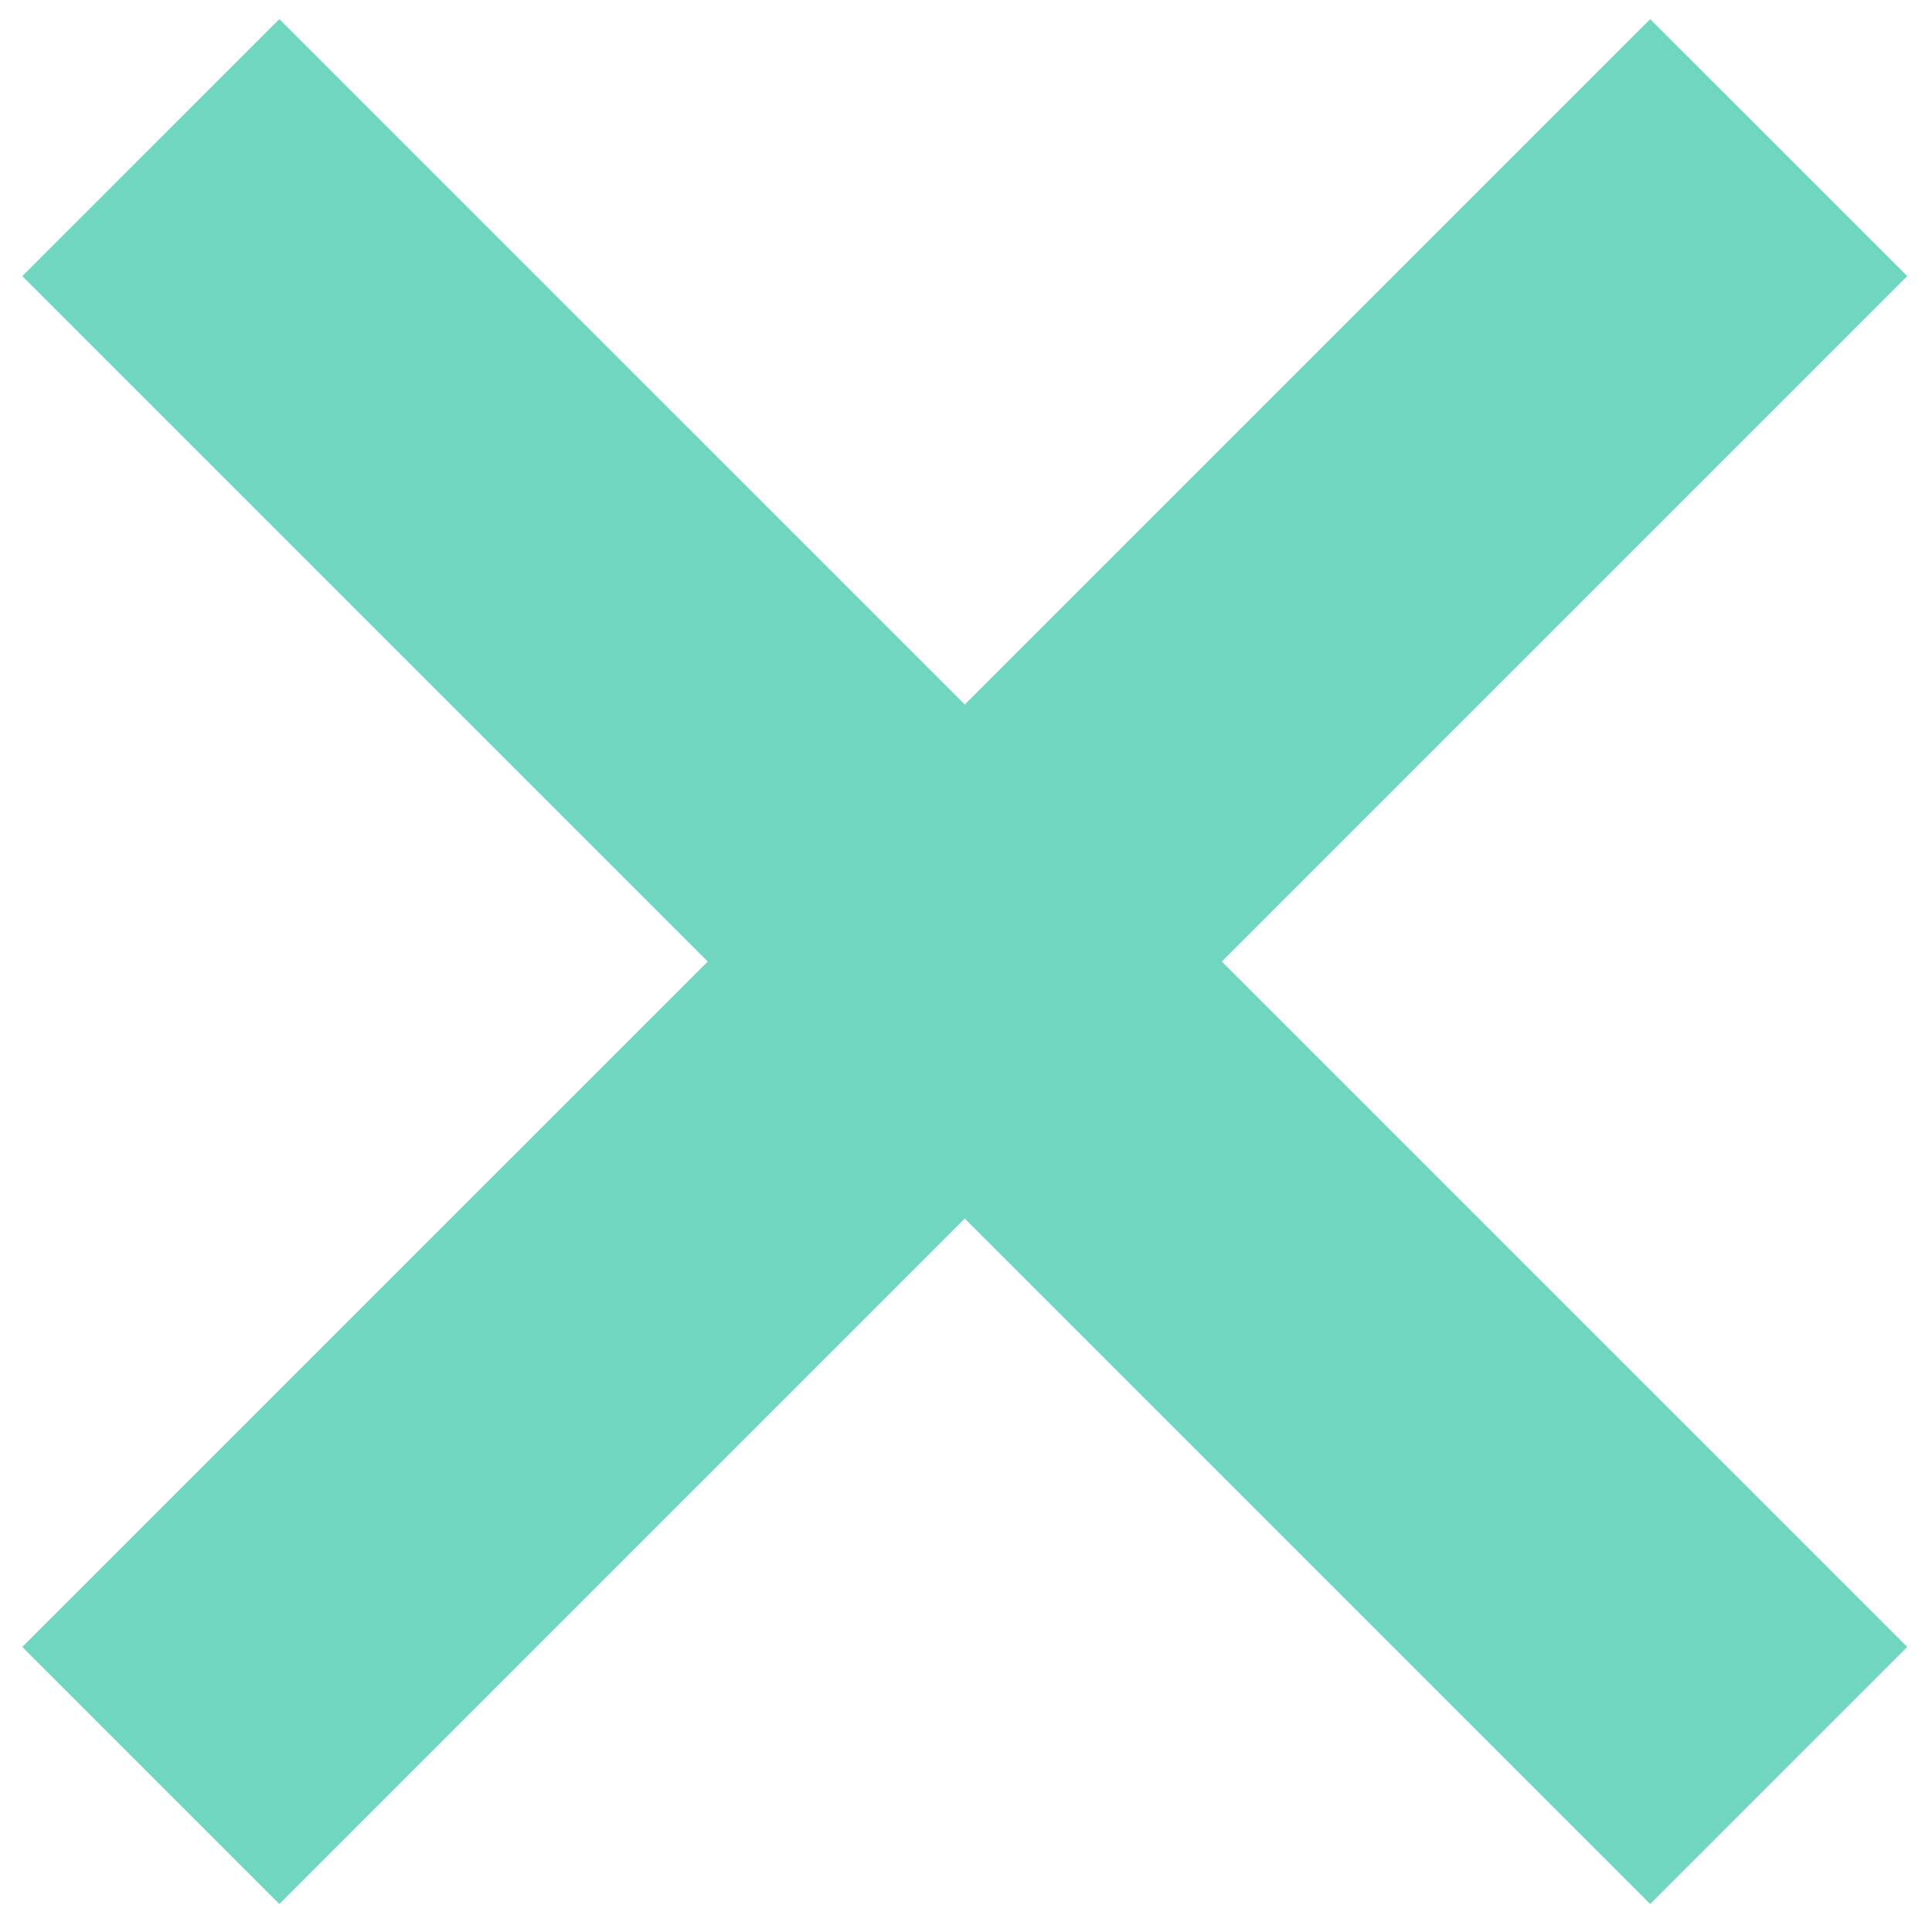
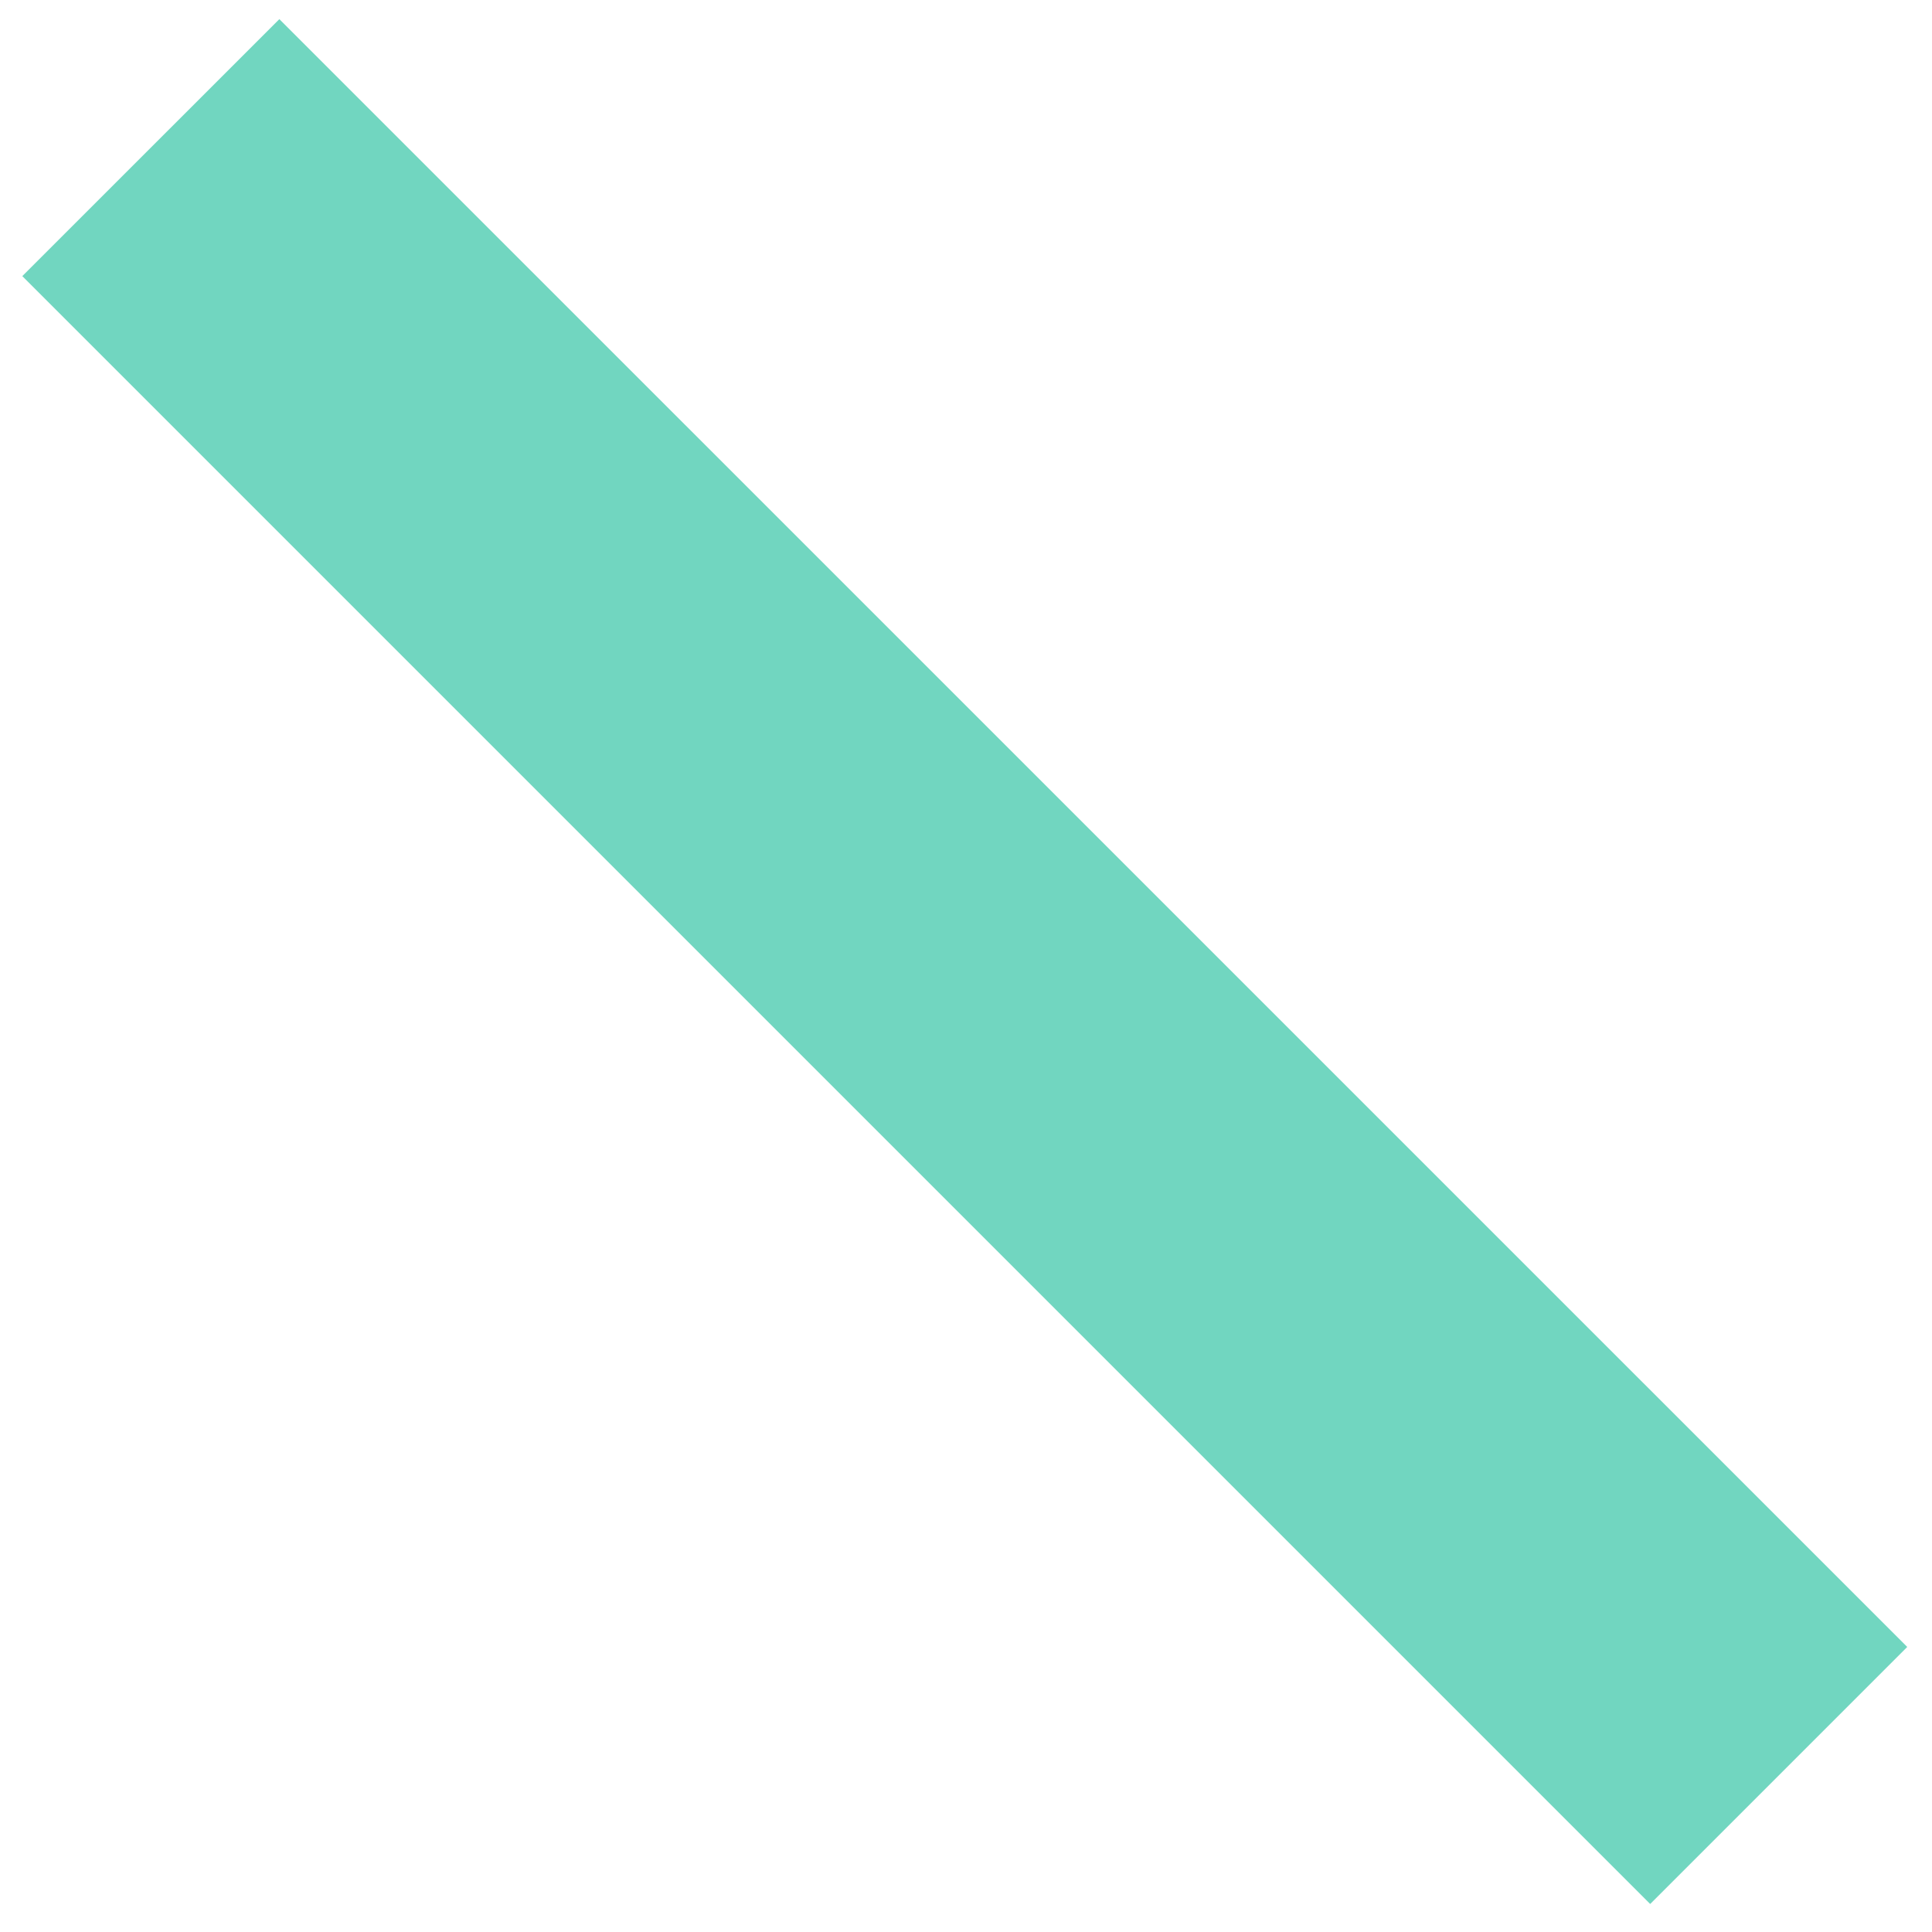
<svg xmlns="http://www.w3.org/2000/svg" width="22" height="22" viewBox="0 0 22 22" fill="none">
-   <path d="M0.254 18.754L18.791 0.218L21.718 3.144L3.181 21.681L0.254 18.754Z" fill="#71D6C0" />
  <path d="M18.791 21.681L0.254 3.144L3.181 0.218L21.718 18.754L18.791 21.681Z" fill="#71D6C0" />
</svg>